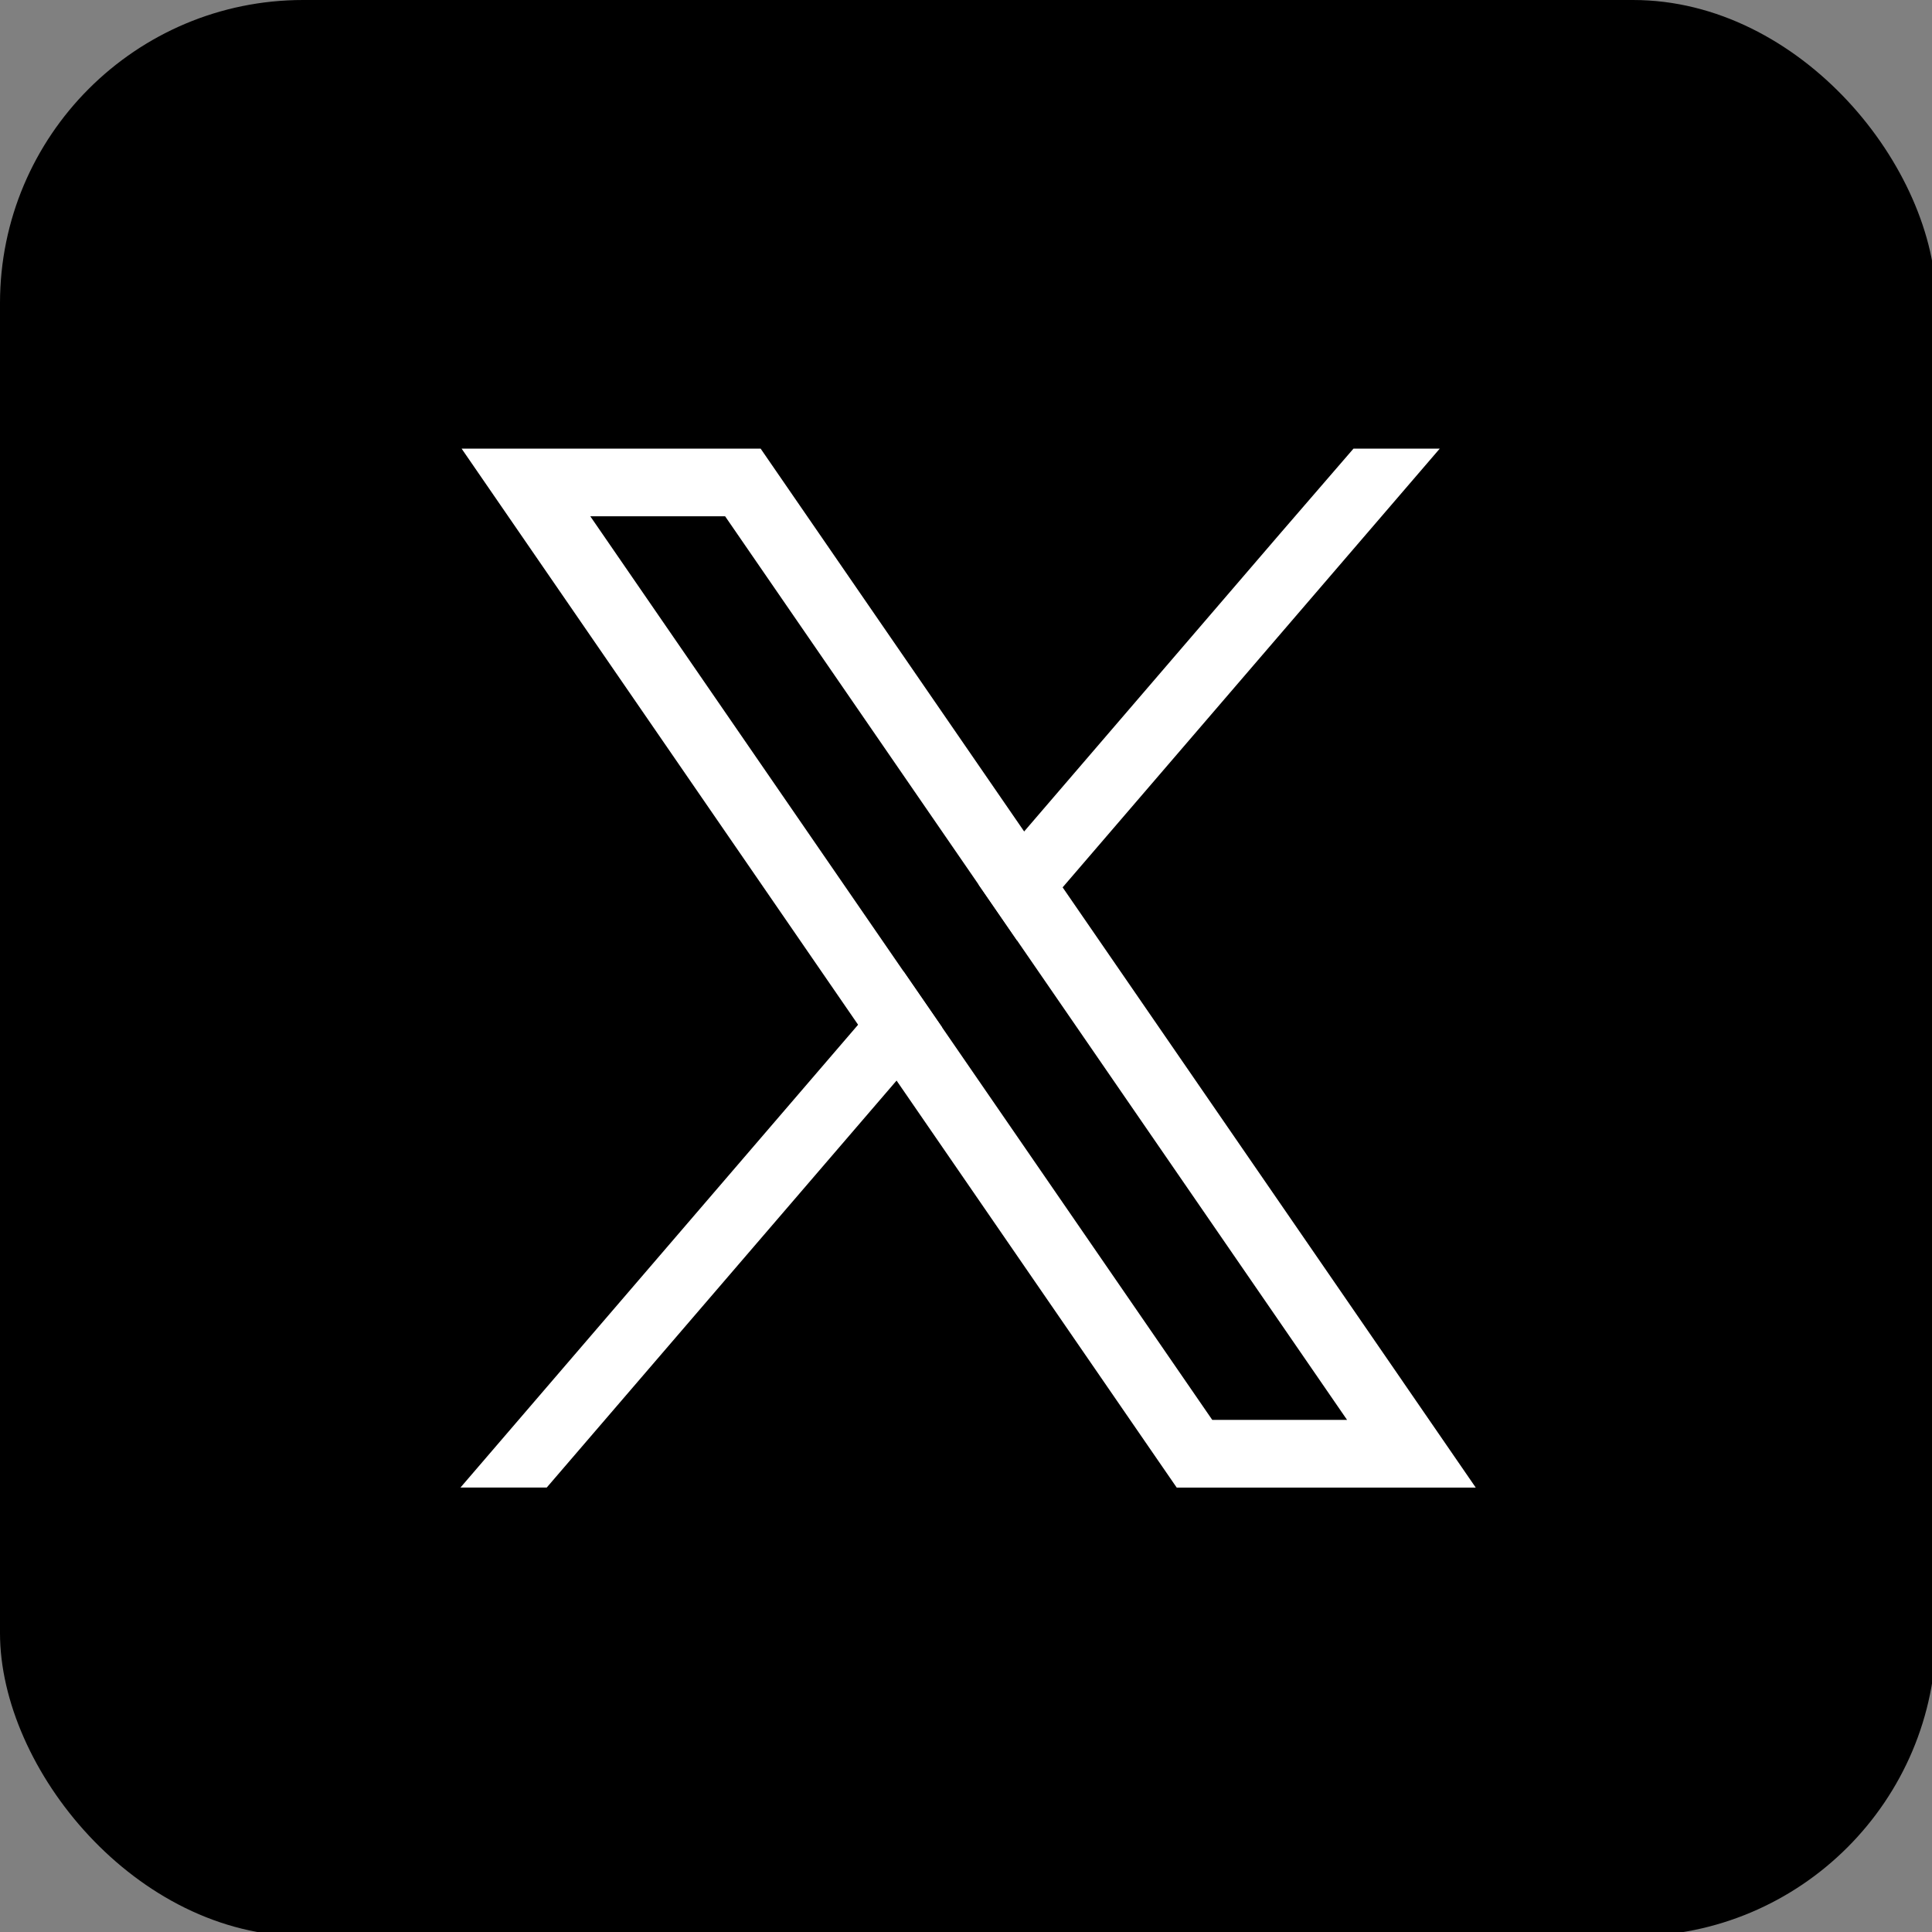
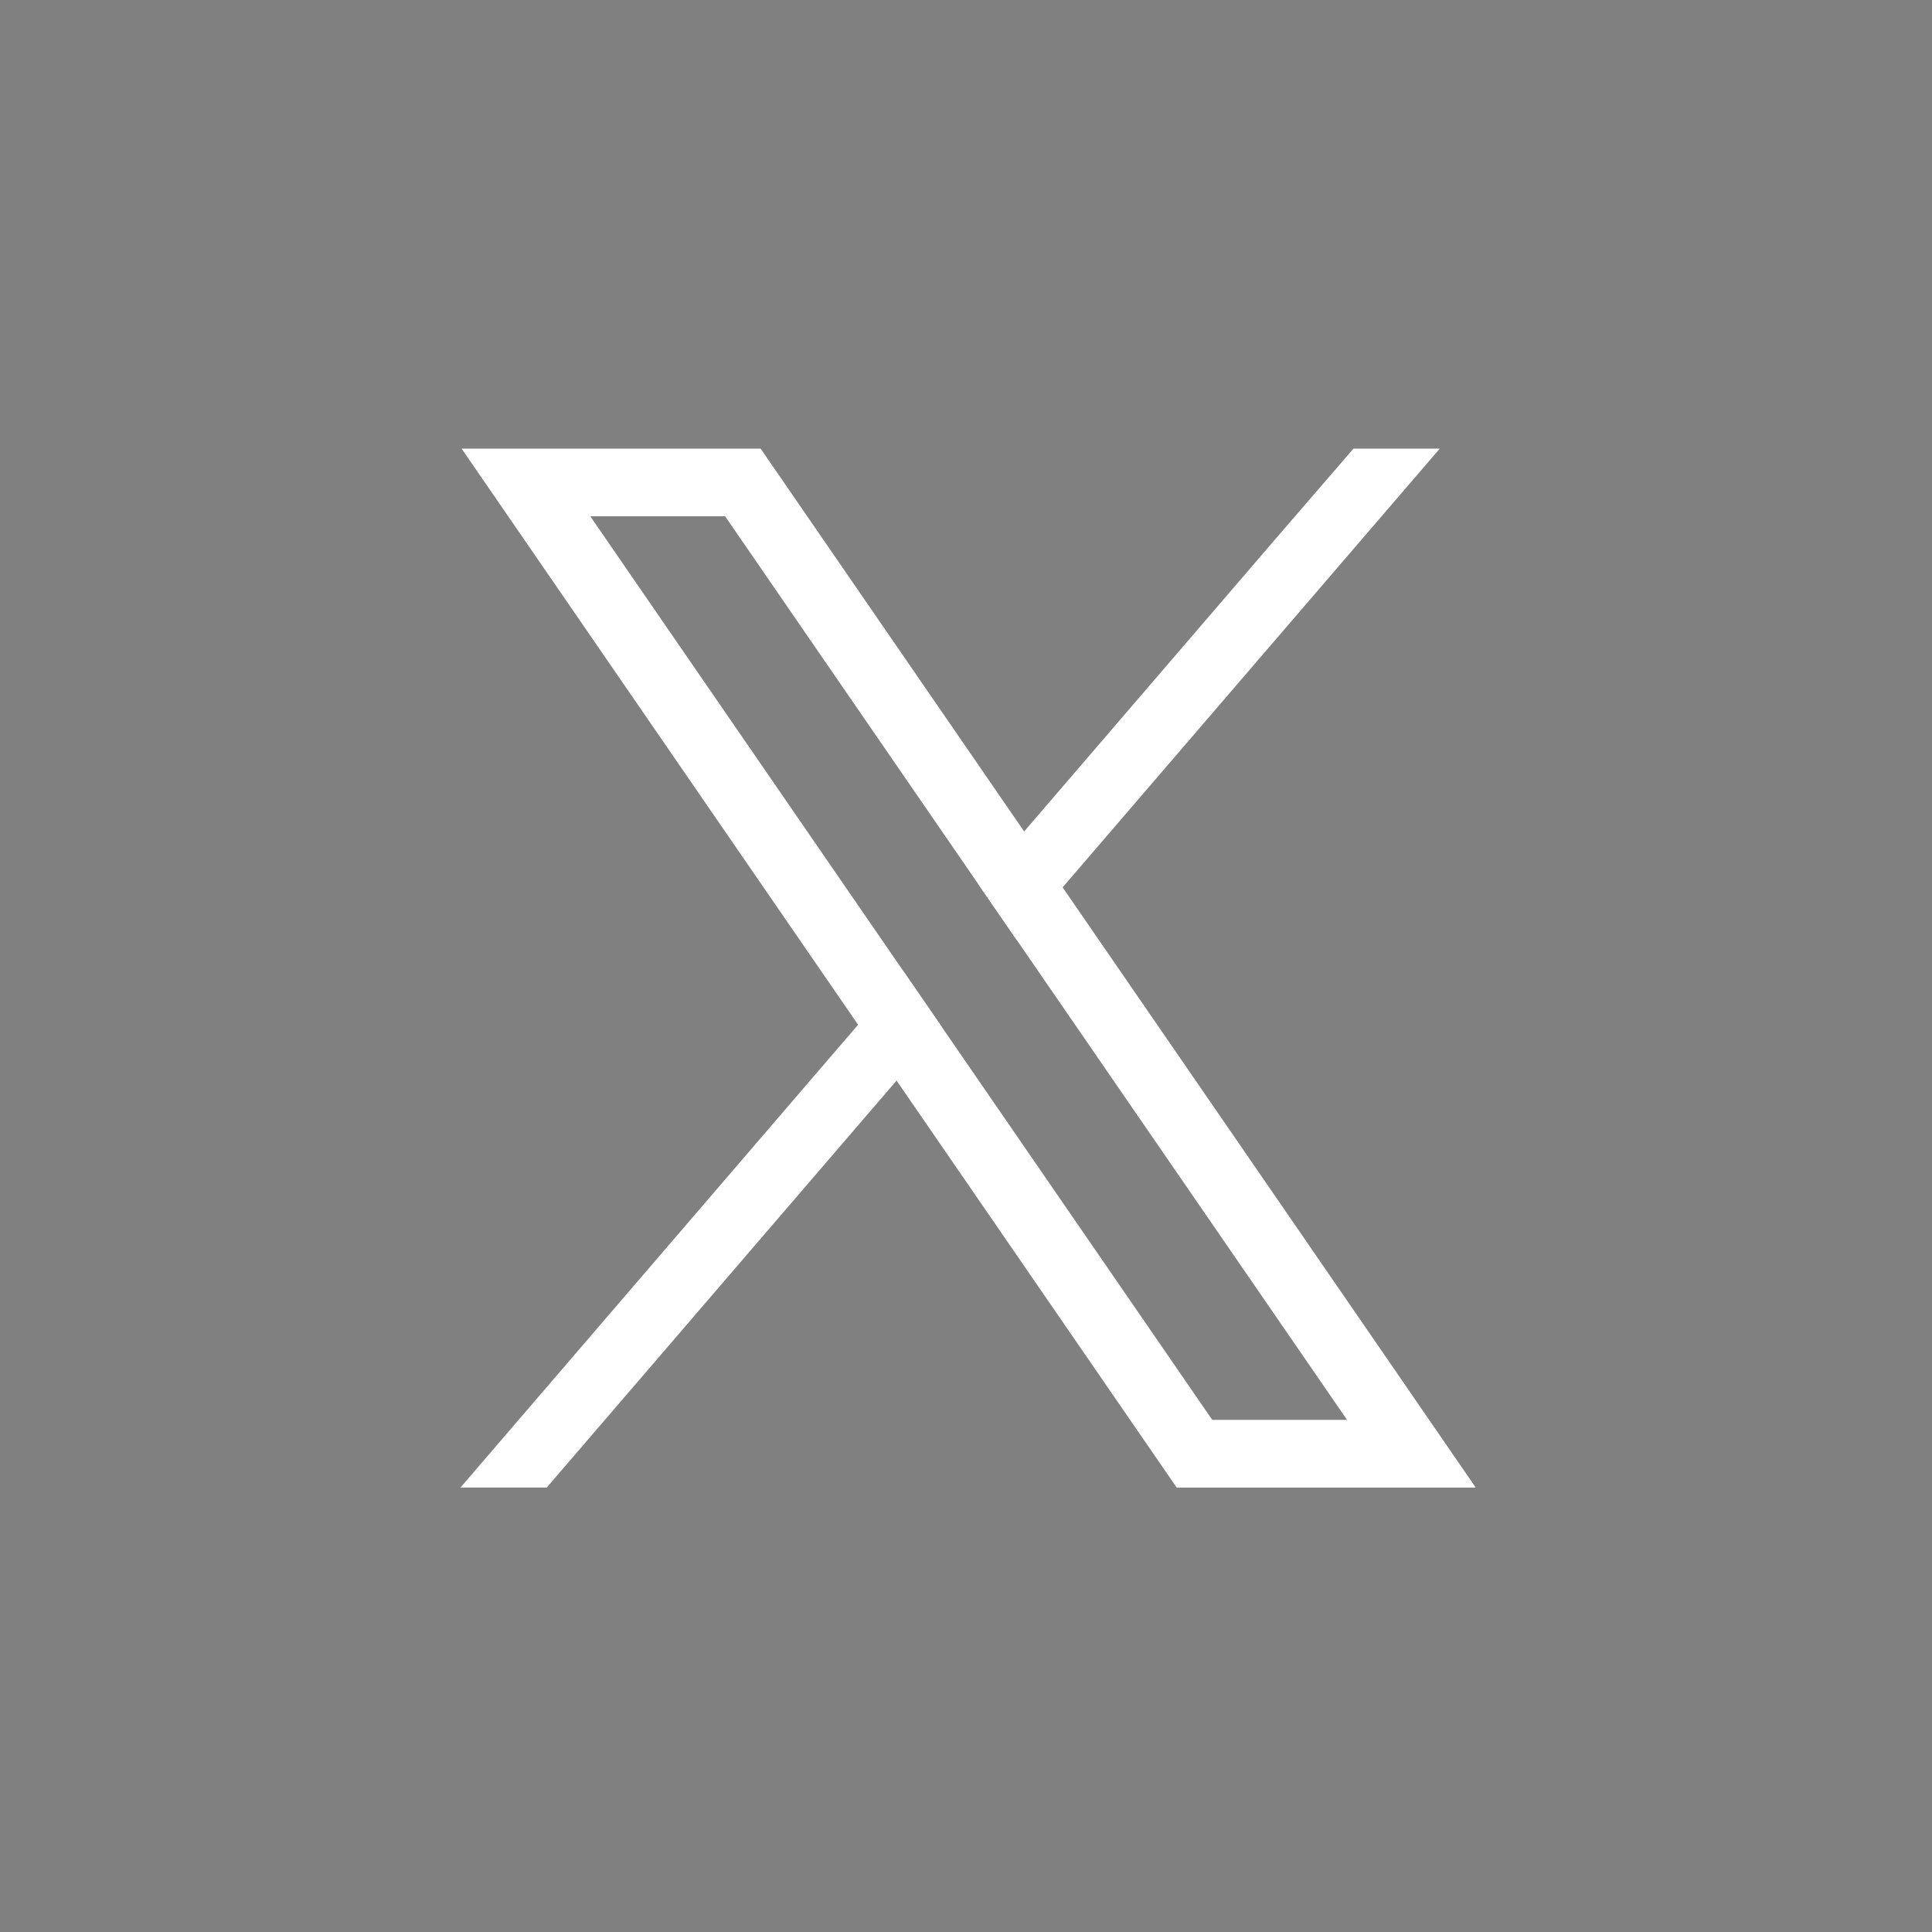
<svg xmlns="http://www.w3.org/2000/svg" id="Layer_1" data-name="Layer 1" viewBox="0 0 713.09 713.09">
  <rect x="0" y="0" width="713.09" height="713.09" fill="#808080" stroke="none" />
  <defs>
    <style>
      .cls-1 {
        fill: #fff;
      }
    </style>
  </defs>
-   <rect width="714.64" height="714.64" rx="111.89" ry="111.89" />
  <g>
    <path class="cls-1" d="M517.77,509.93l-125.56-182.41-14.2-20.63-89.82-130.49-7.44-10.81h-110.37l26.92,39.12,119.42,173.52,14.2,20.61,95.96,139.42,7.44,10.8h110.37l-26.92-39.12Zm-70.33,14.15l-99.69-144.84-14.2-20.62-115.68-168.07h49.76l93.55,135.92,14.2,20.62,121.82,176.99h-49.76Z" />
    <polygon class="cls-1" points="333.55 358.62 347.75 379.24 330.92 398.83 201.79 549.05 169.95 549.05 316.72 378.22 333.55 358.62" />
    <polygon class="cls-1" points="531.4 165.59 392.21 327.52 375.38 347.1 361.18 326.48 378.01 306.89 472.3 197.15 499.56 165.59 531.4 165.59" />
  </g>
</svg>